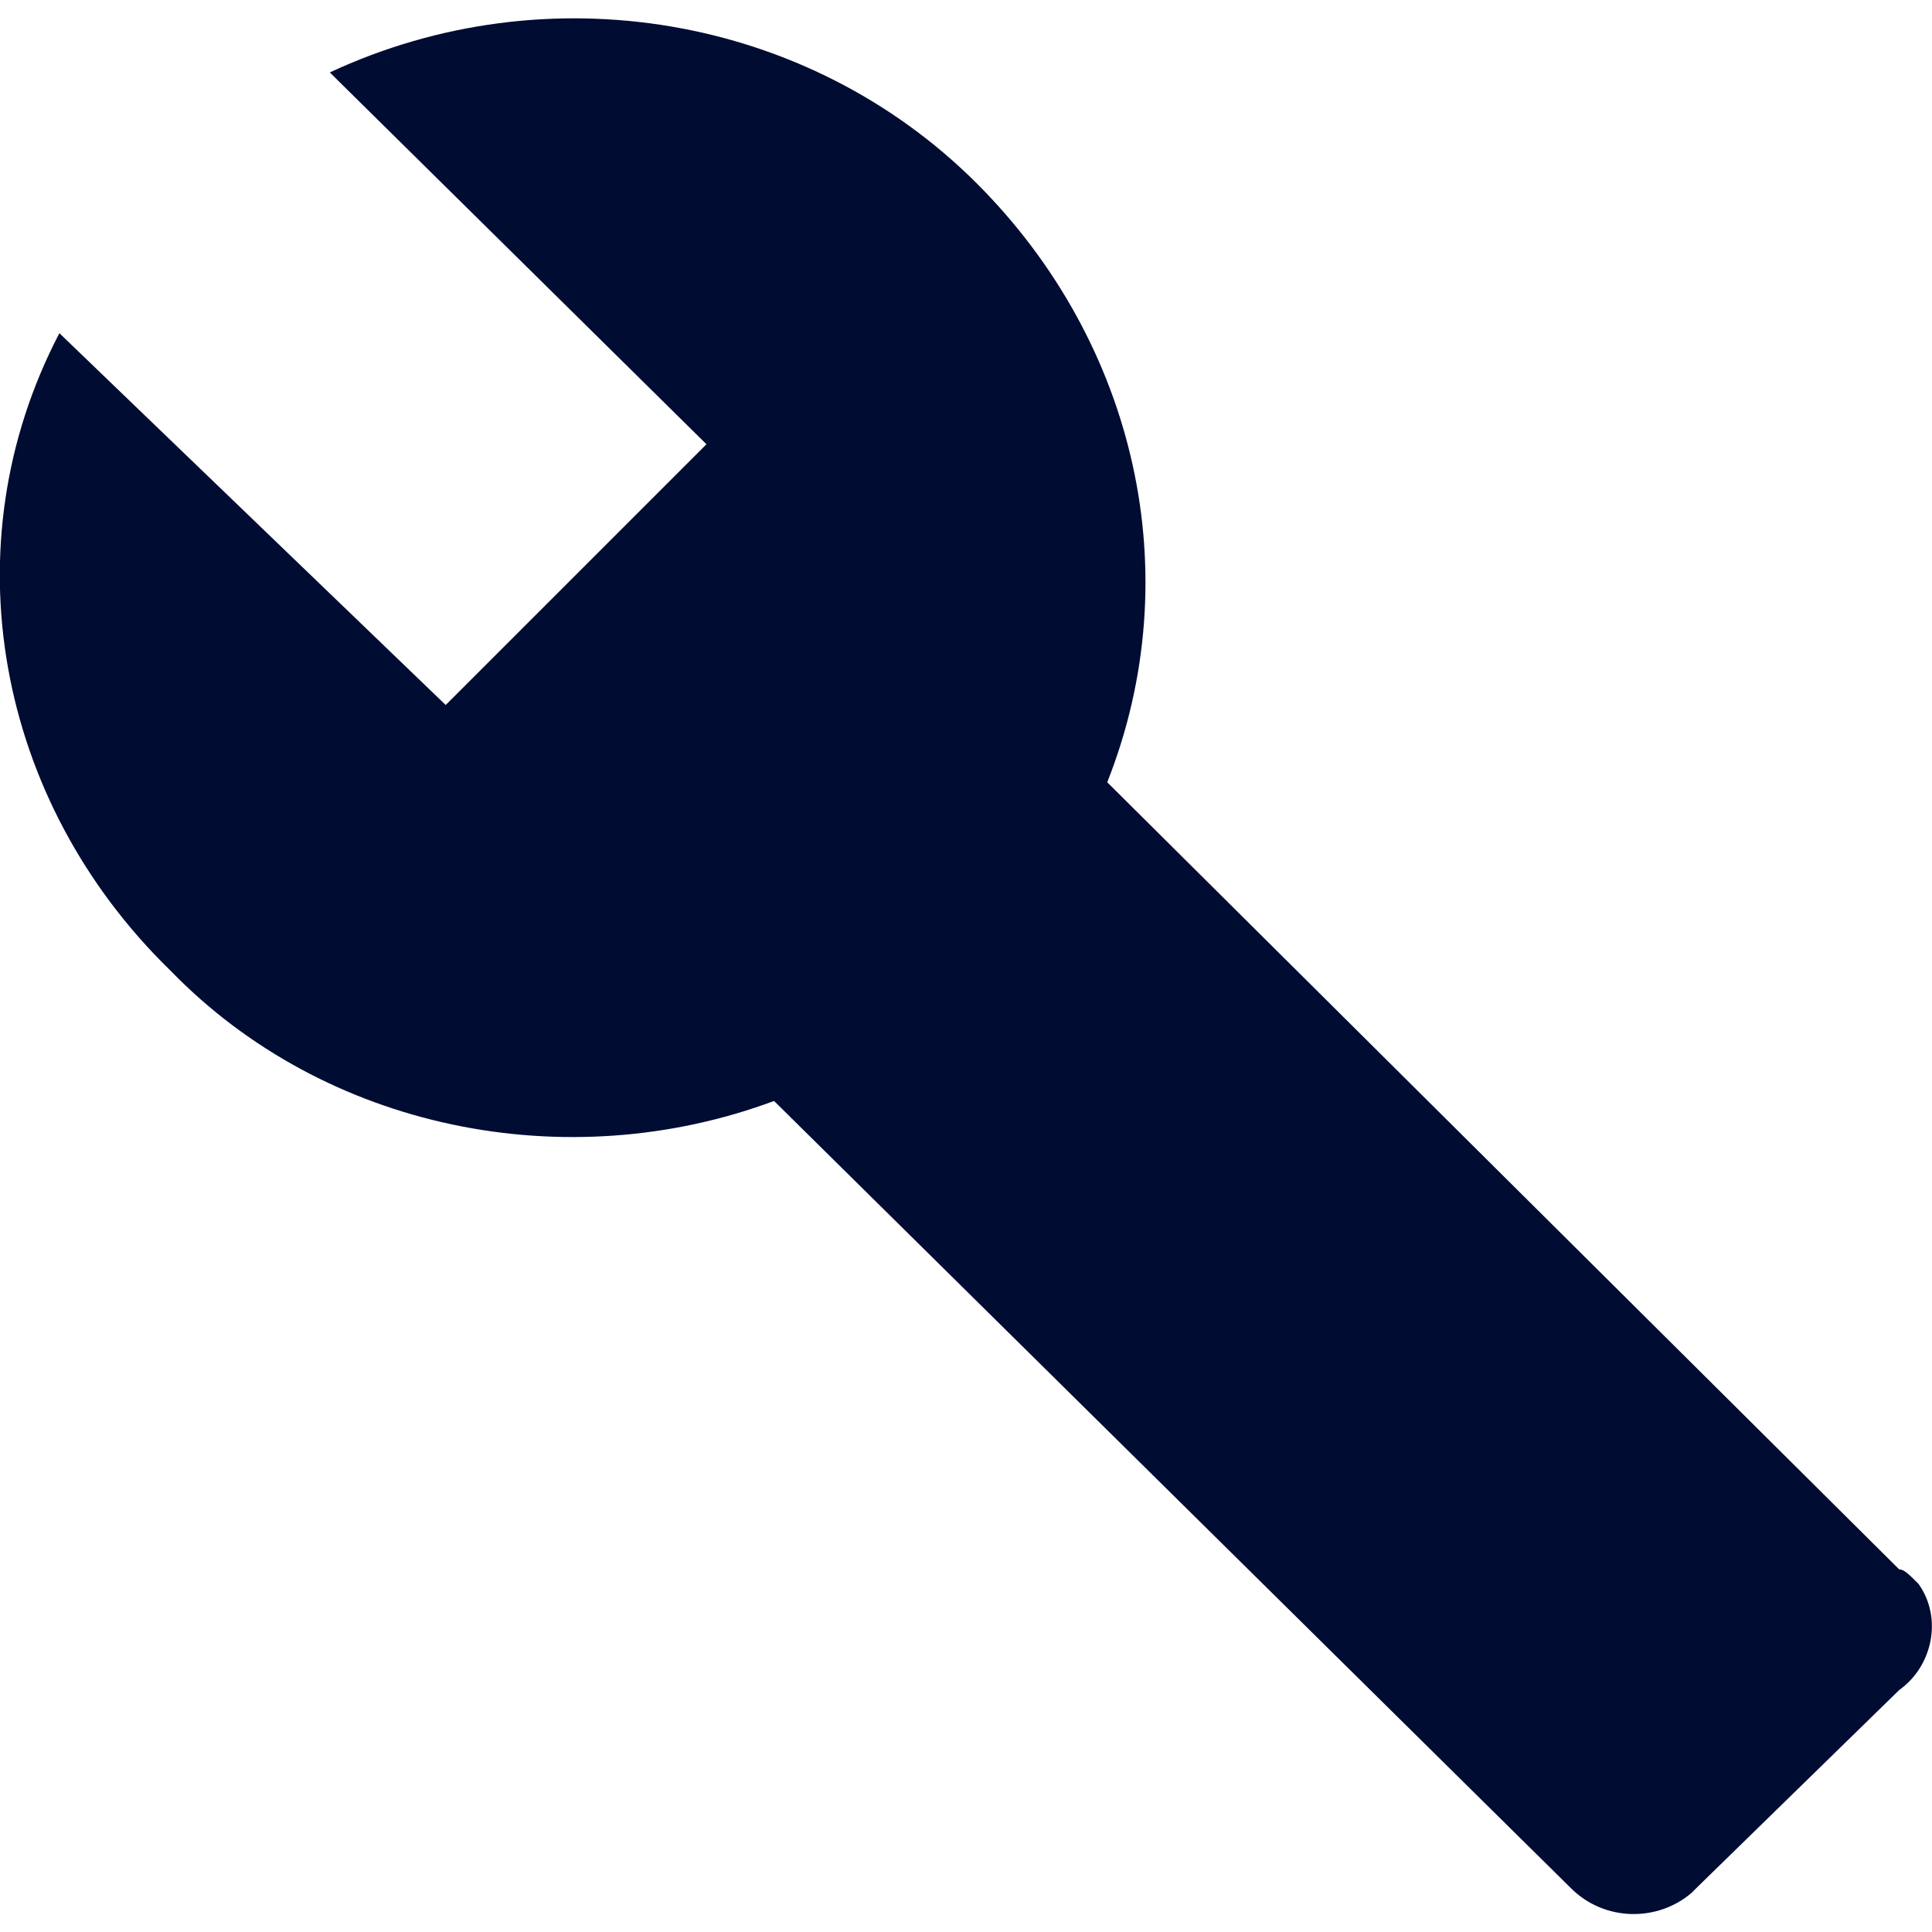
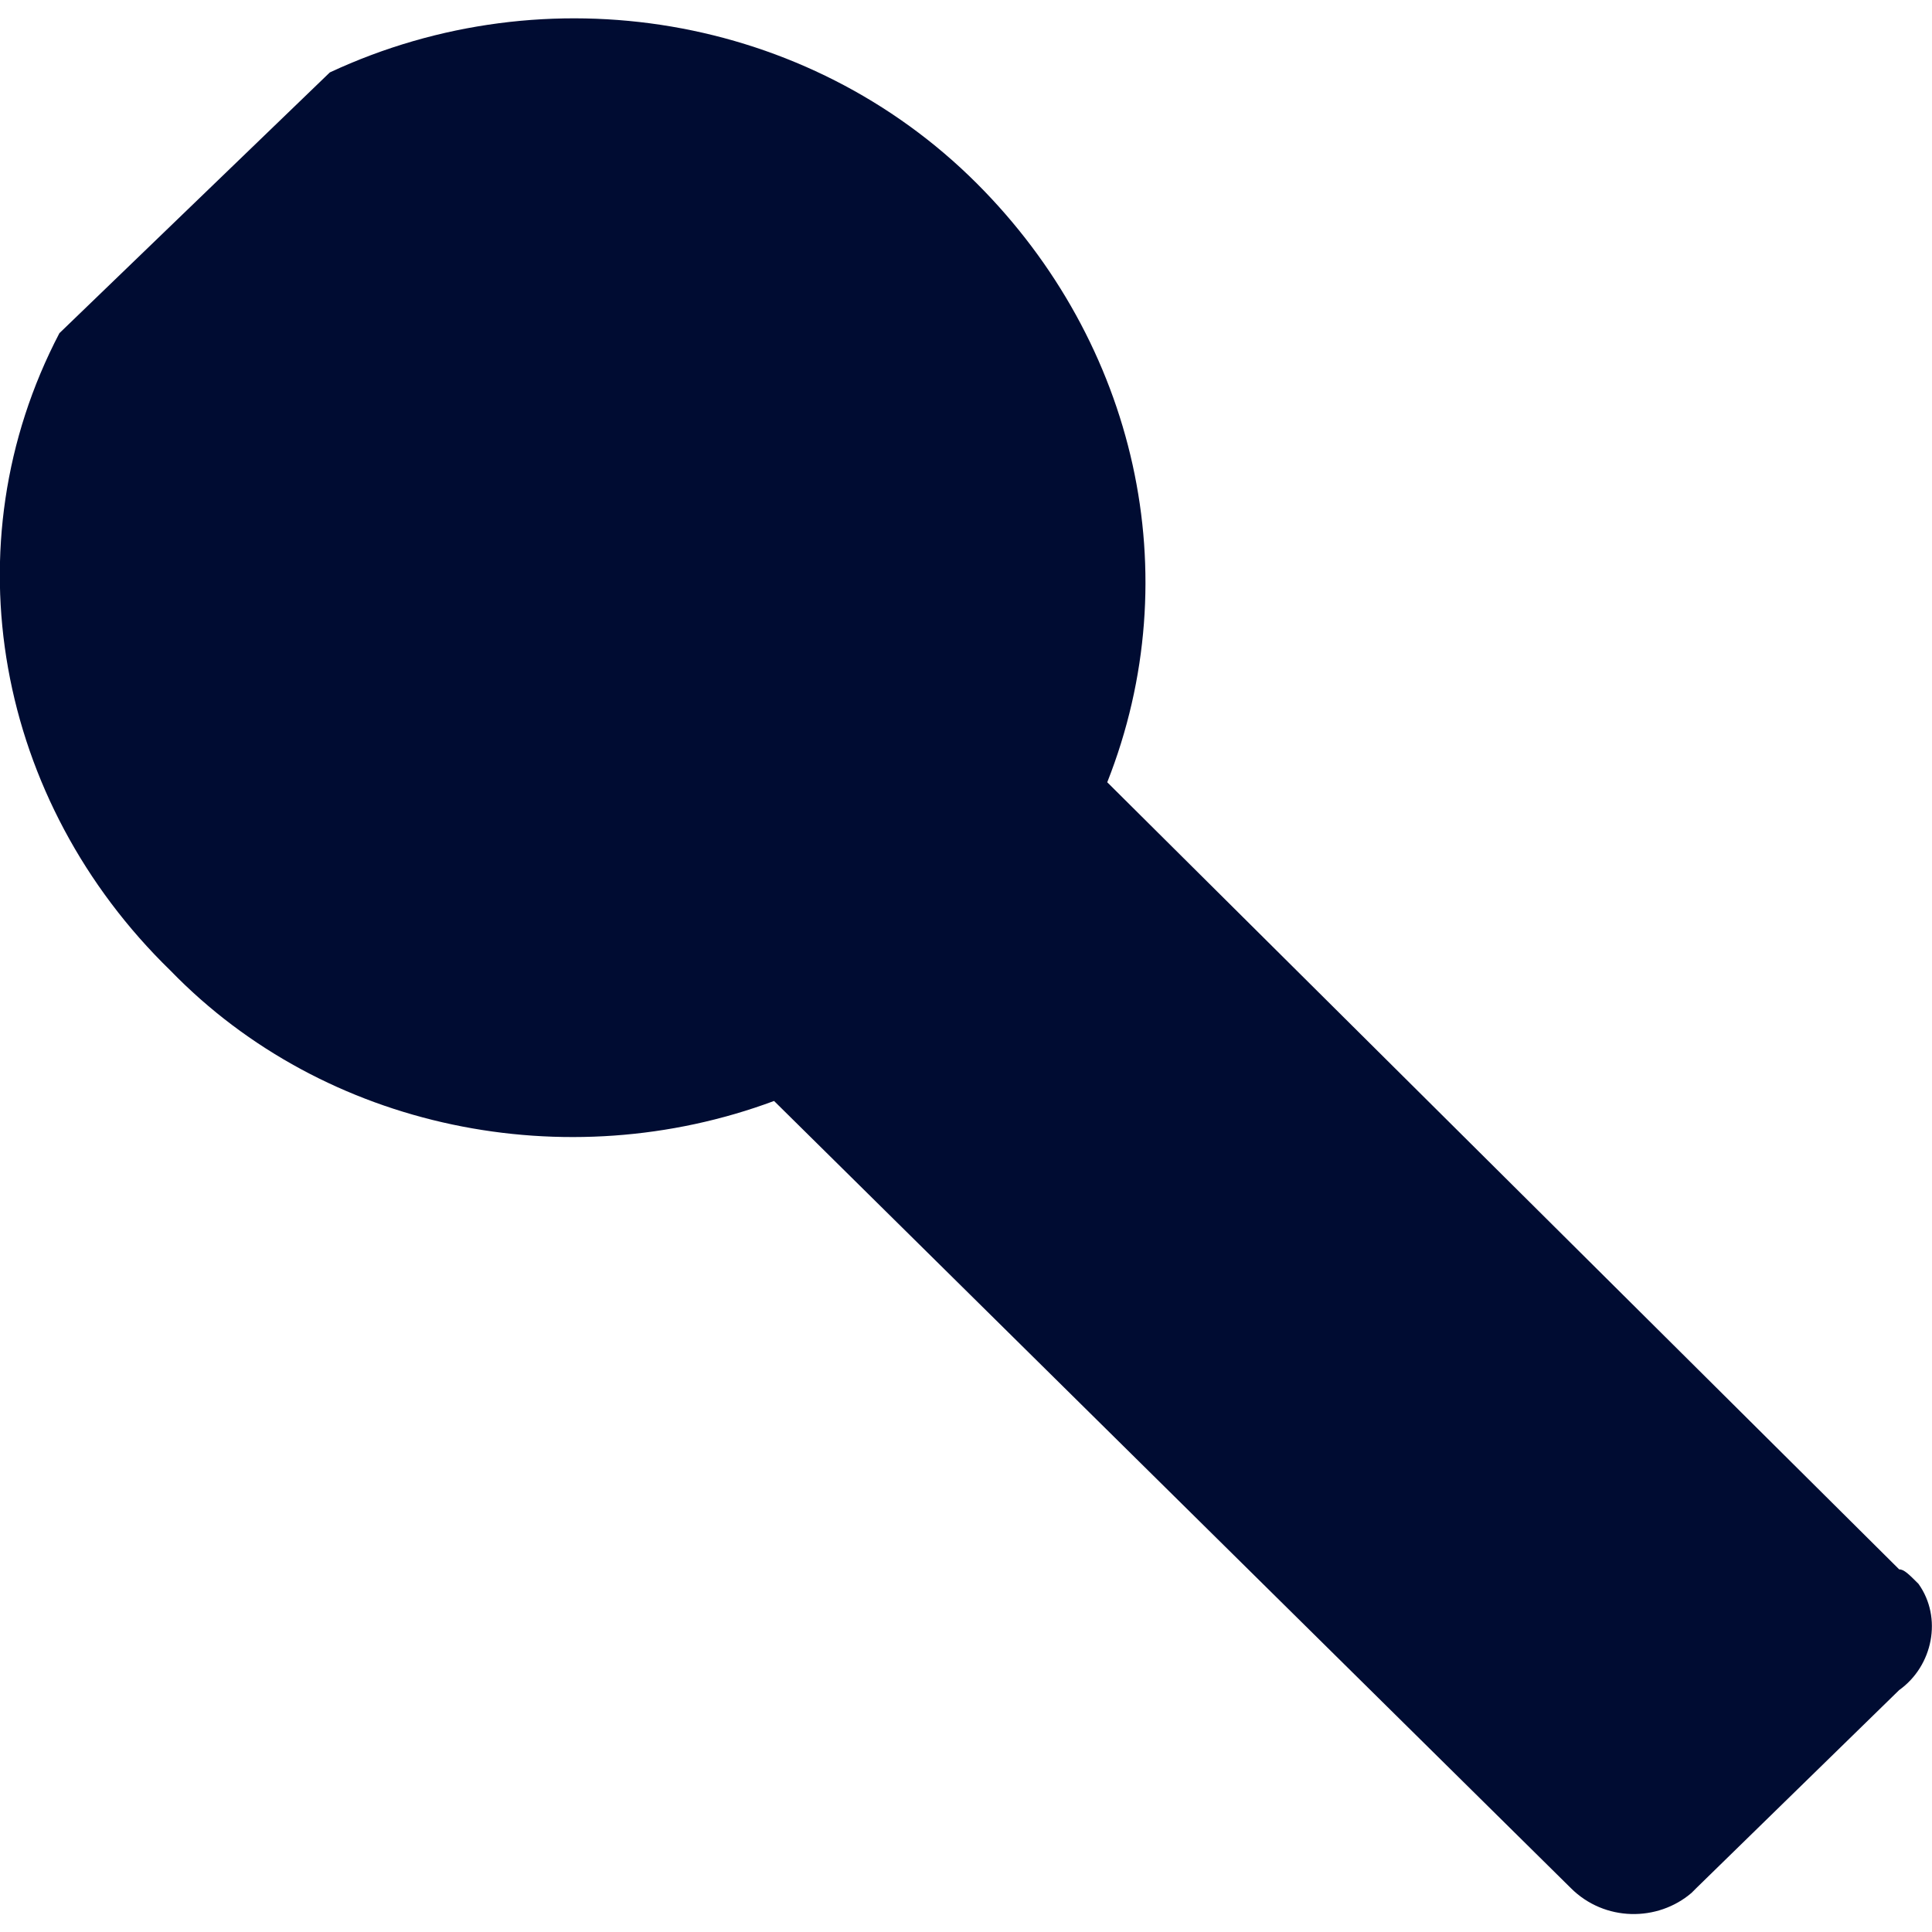
<svg xmlns="http://www.w3.org/2000/svg" id="Lager_18" data-name="Lager 18" viewBox="0 0 40.01 40.01">
  <defs>
    <style>
      .cls-1 {
        fill: #000c32;
      }
    </style>
  </defs>
-   <path id="ic_build_24px" data-name="ic build 24px" class="cls-1" d="m39.33,32.5l-16.4-16.3c1.7-4.3.6-9.1-2.7-12.4C16.73.3,11.33-.6,6.83,1.5l7.8,7.7-5.4,5.4L1.23,6.9C-1.07,11.3-.07,16.6,3.53,20.1c3.2,3.3,8.2,4.3,12.5,2.7l16.5,16.3c.7.7,1.8.7,2.5.1l.1-.1,4.2-4.1c.7-.5.9-1.5.4-2.2-.2-.2-.3-.3-.4-.3h0Z" />
+   <path id="ic_build_24px" data-name="ic build 24px" class="cls-1" d="m39.33,32.5l-16.4-16.3c1.7-4.3.6-9.1-2.7-12.4C16.73.3,11.33-.6,6.83,1.5L1.23,6.9C-1.07,11.3-.07,16.6,3.53,20.1c3.2,3.3,8.2,4.3,12.5,2.7l16.5,16.3c.7.7,1.8.7,2.5.1l.1-.1,4.2-4.1c.7-.5.9-1.5.4-2.2-.2-.2-.3-.3-.4-.3h0Z" />
</svg>